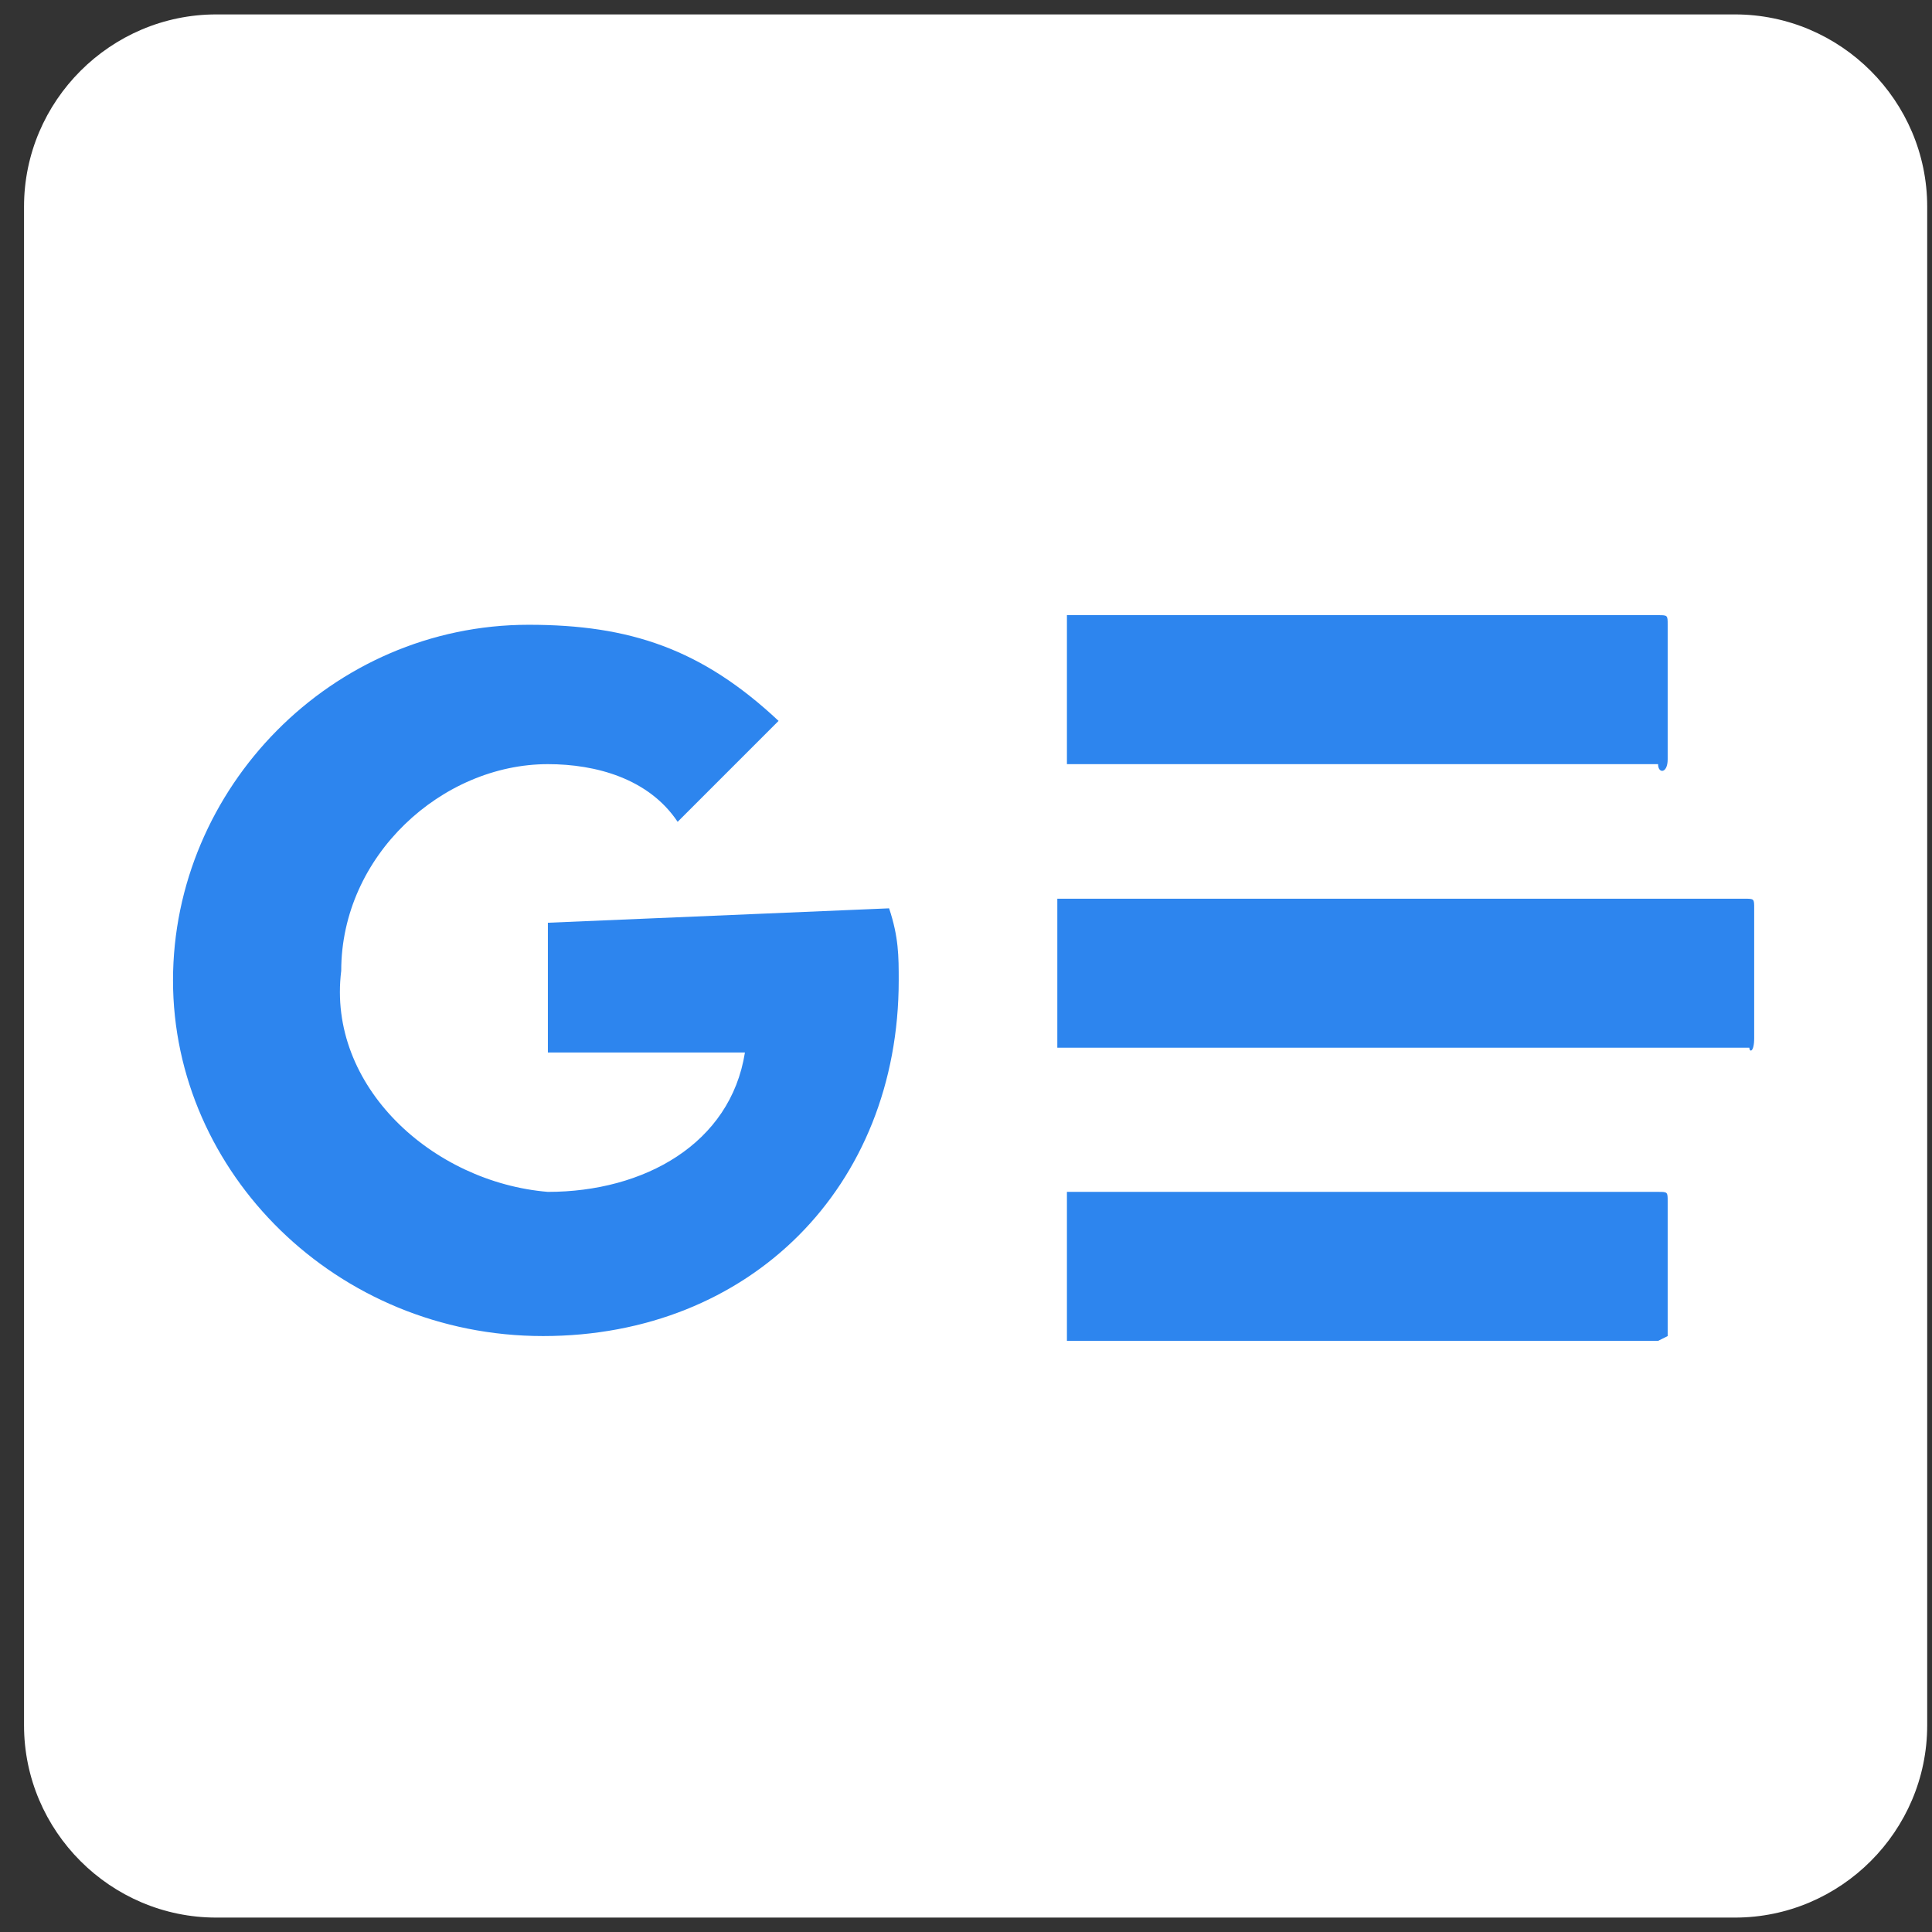
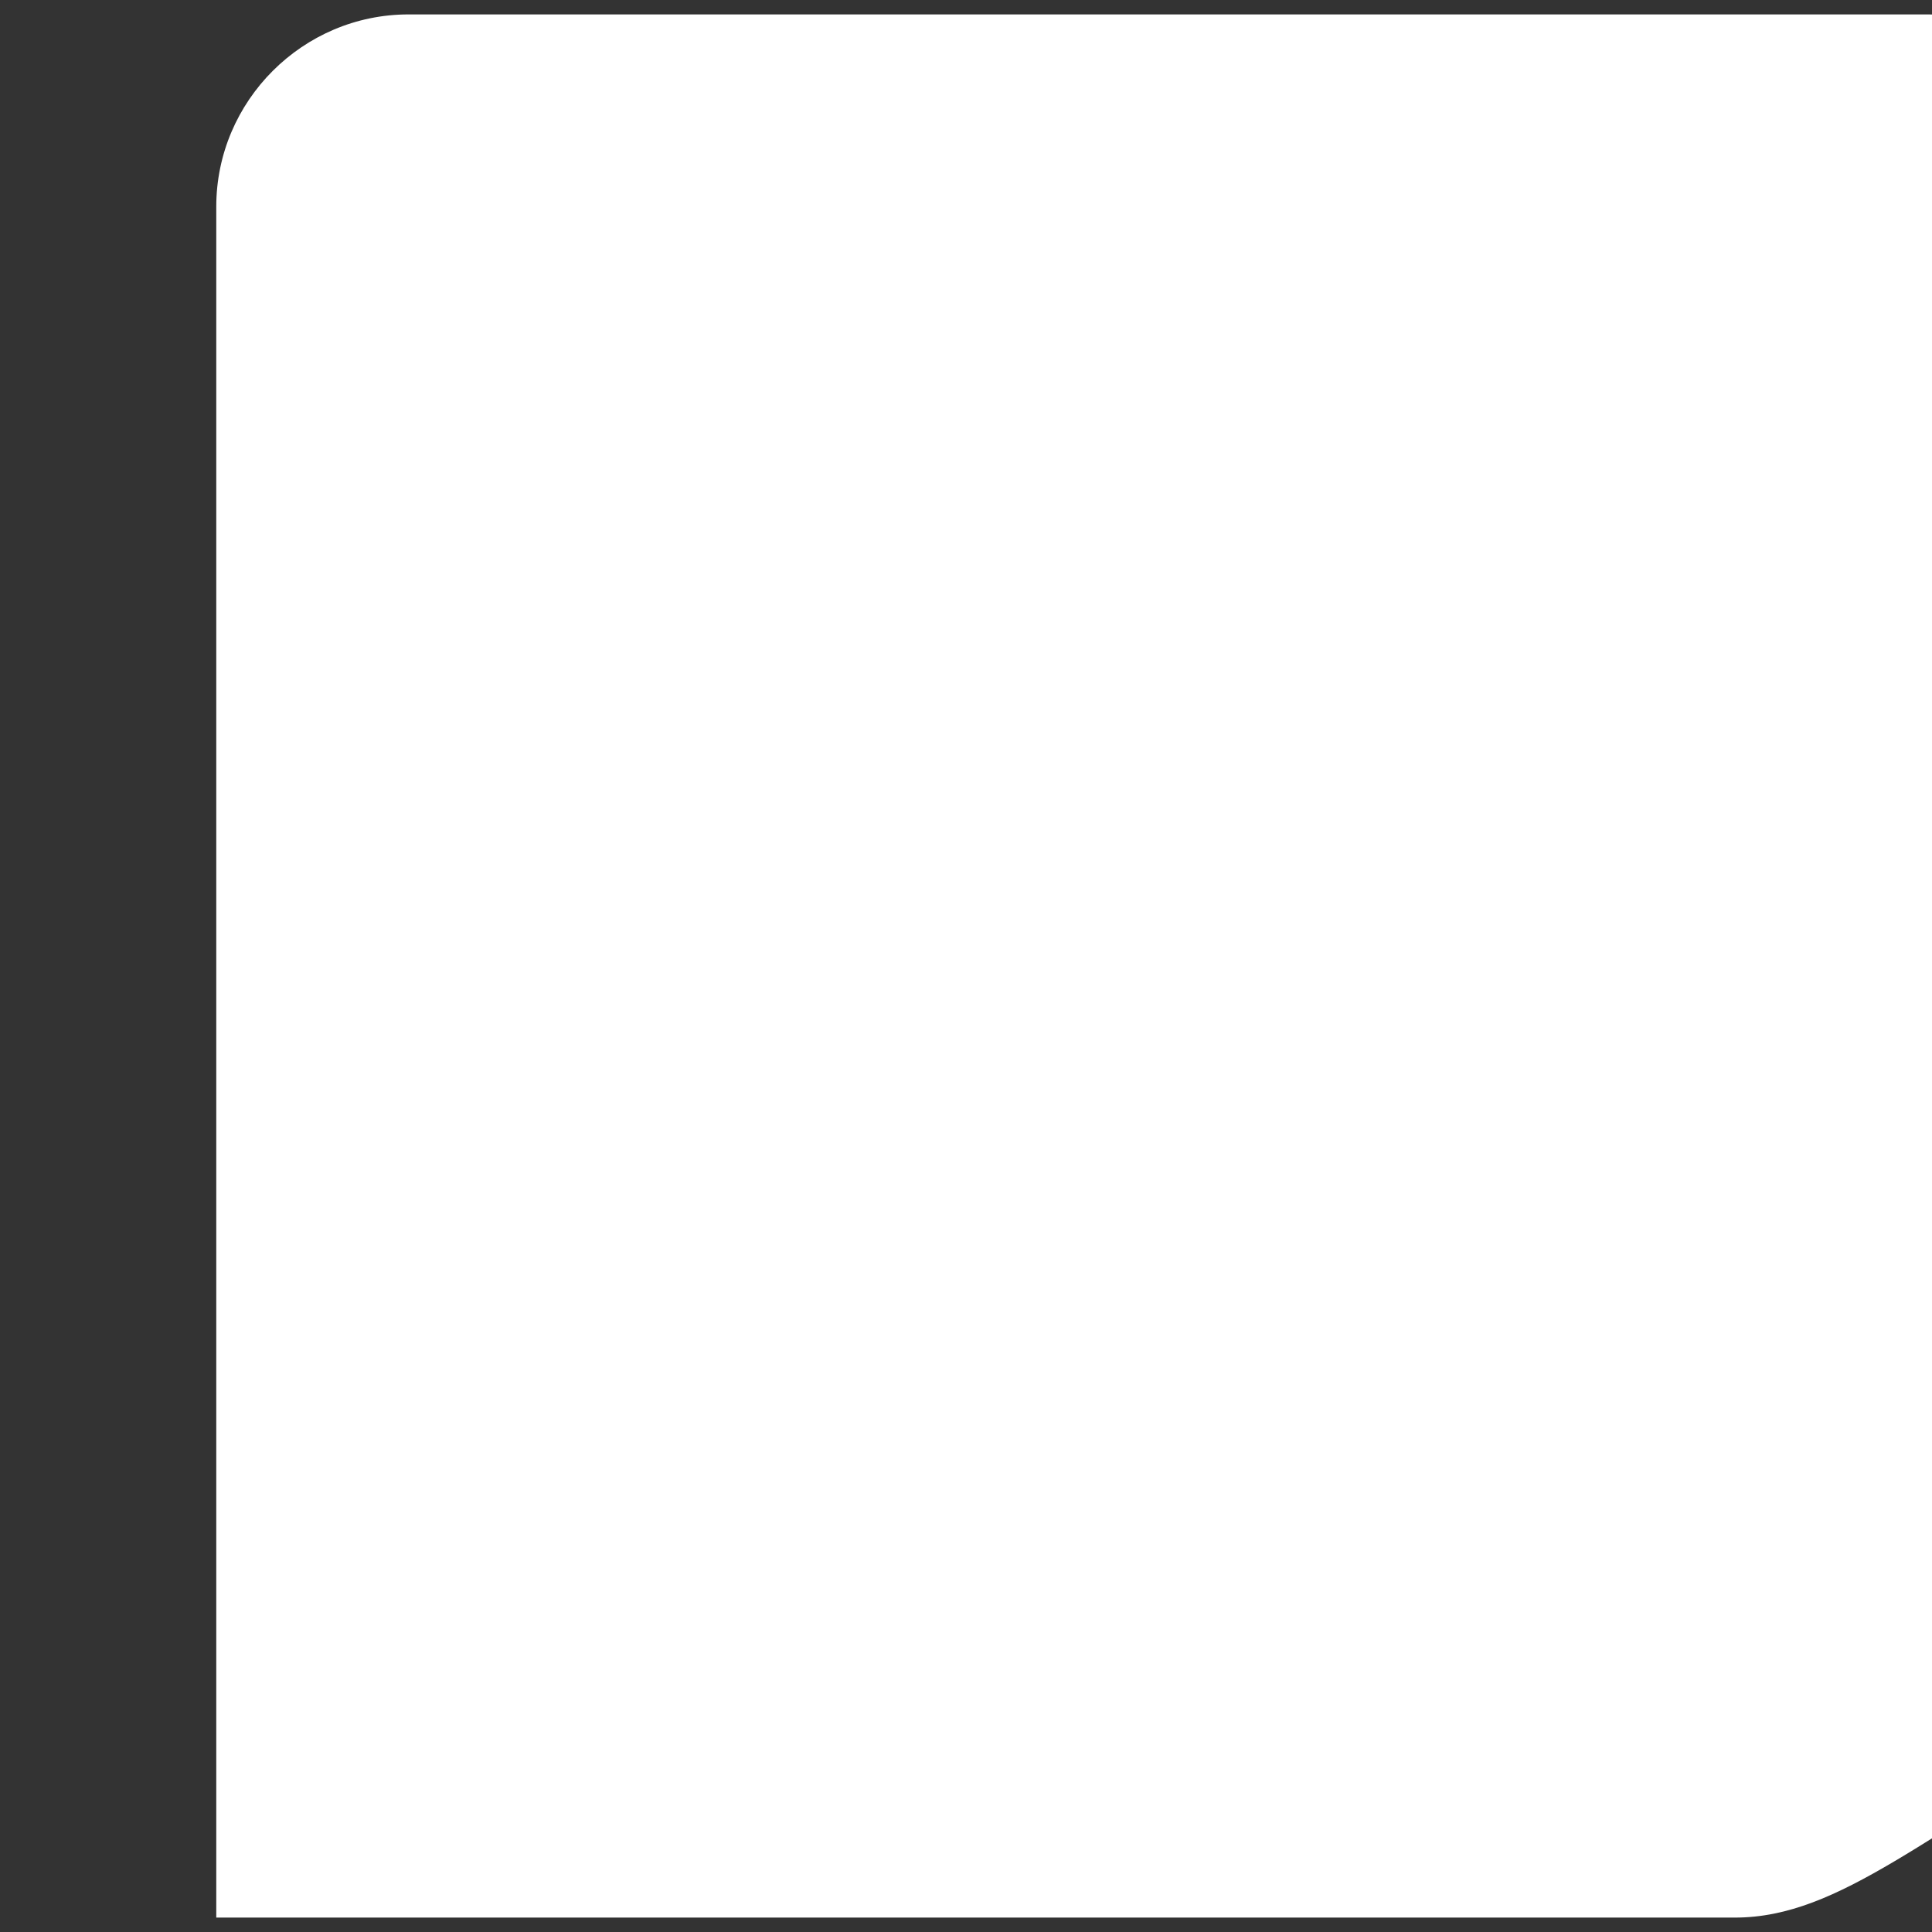
<svg xmlns="http://www.w3.org/2000/svg" version="1.1" id="Layer_1" x="0px" y="0px" viewBox="0 0 40.2 40.2" style="enable-background:new 0 0 40.2 40.2;" xml:space="preserve">
  <rect x="0" y="0" width="40.2" height="40.2" fill="#333333" stroke="none" />
  <style type="text/css">
	.st0{fill:#FFFFFF;}
	.st1{fill:#2D85EE;}
</style>
-   <path class="st0" d="M36.1,39.9H4.5c-2.2,0-4-1.8-4-4V4.3c0-2.2,1.8-4,4-4h31.6c2.2,0,4,1.8,4,4v31.6C40.1,38.1,38.3,39.9,36.1,39.9  z" />
+   <path class="st0" d="M36.1,39.9H4.5V4.3c0-2.2,1.8-4,4-4h31.6c2.2,0,4,1.8,4,4v31.6C40.1,38.1,38.3,39.9,36.1,39.9  z" />
  <g>
    <g>
-       <path class="st1" d="M34.7,27.8V25c0-0.2,0-0.2-0.2-0.2H22.2v3.1h12.3L34.7,27.8L34.7,27.8z M36.5,21.6v-2.7c0-0.2,0-0.2-0.2-0.2    l0,0H22v3.1h14.4C36.4,21.9,36.5,21.9,36.5,21.6L36.5,21.6L36.5,21.6z M34.7,15.8V13c0-0.2,0-0.2-0.2-0.2H22.2v3.1h12.3    C34.5,16.1,34.7,16.1,34.7,15.8L34.7,15.8z M11.4,19.2v2.7h4.1c-0.3,1.9-2.1,2.9-4.1,2.9c-2.4-0.2-4.6-2.2-4.3-4.6    c0-2.4,2.1-4.3,4.3-4.3c1,0,2.1,0.3,2.7,1.2l2.1-2.1C14.6,13.5,13.1,13,11,13c-4.1,0-7.4,3.4-7.4,7.4s3.4,7.4,7.7,7.4    s7.4-3.1,7.4-7.4c0-0.5,0-0.9-0.2-1.5L11.4,19.2z" />
-     </g>
+       </g>
  </g>
</svg>